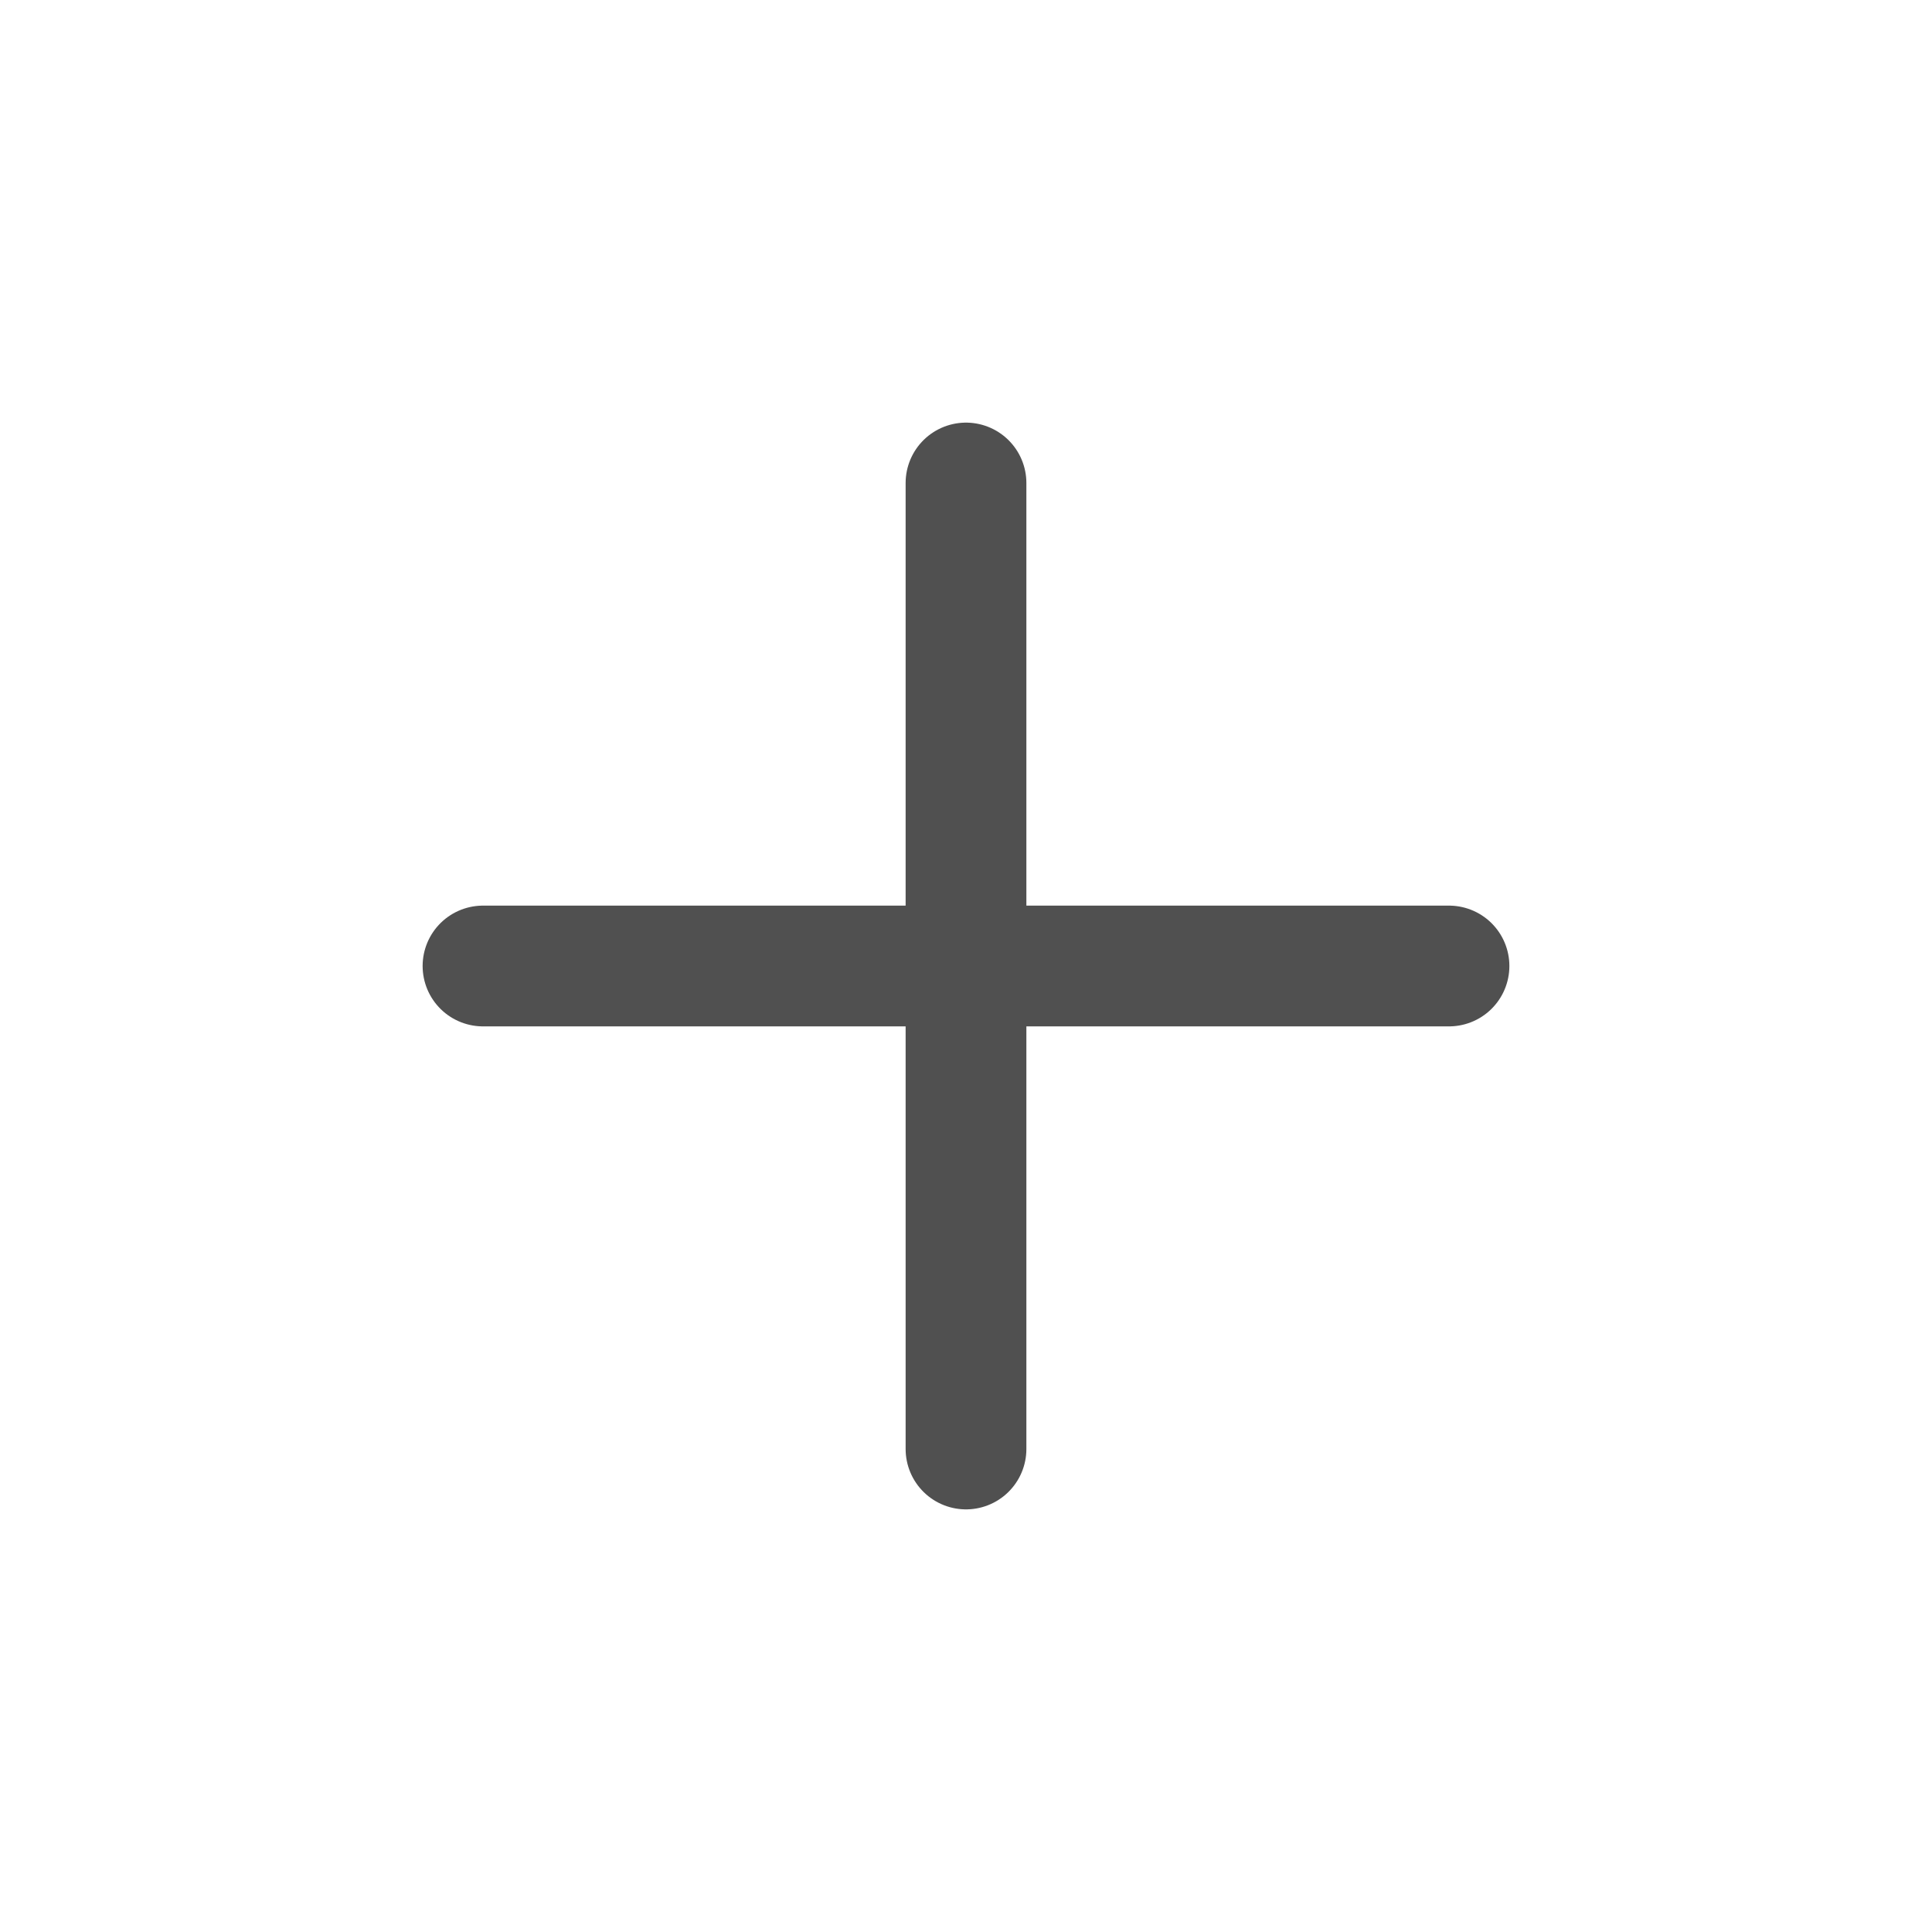
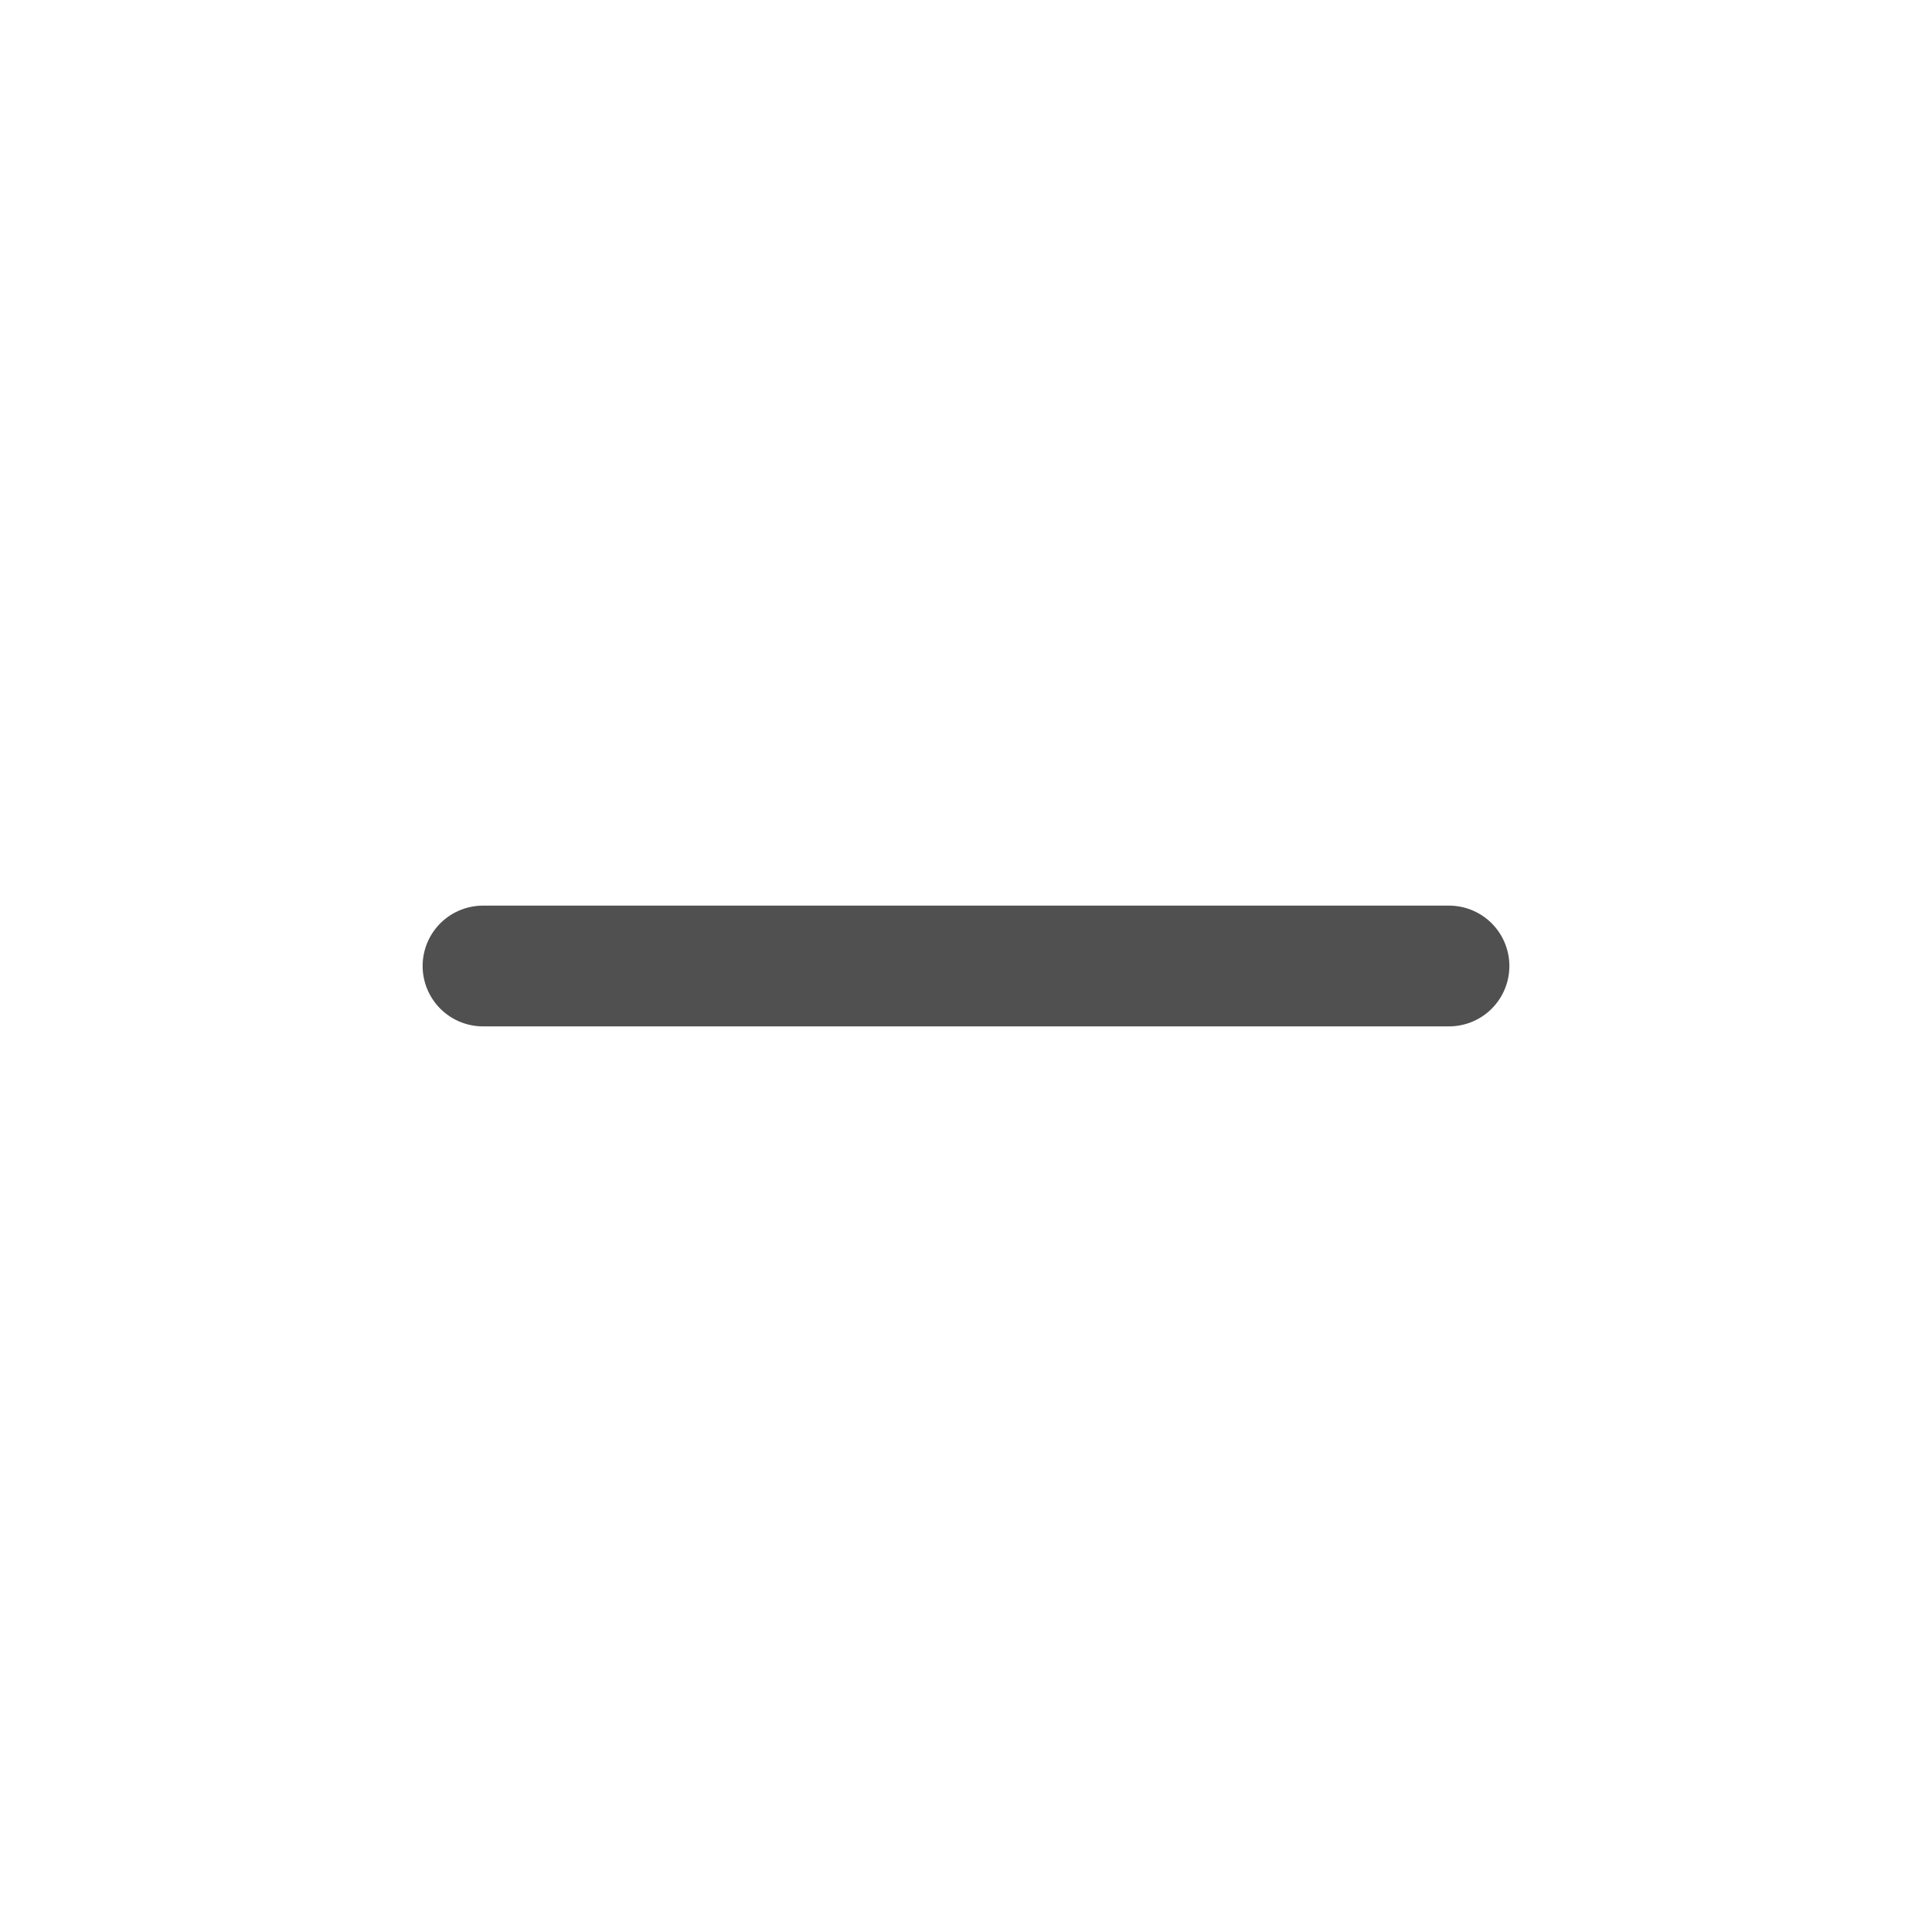
<svg xmlns="http://www.w3.org/2000/svg" width="24" height="24" viewBox="0 0 24 24" fill="none">
-   <path d="M6 12H18M12 18V6" stroke="#505050" stroke-width="1.5" stroke-linecap="round" stroke-linejoin="round" />
+   <path d="M6 12H18M12 18" stroke="#505050" stroke-width="1.5" stroke-linecap="round" stroke-linejoin="round" />
</svg>